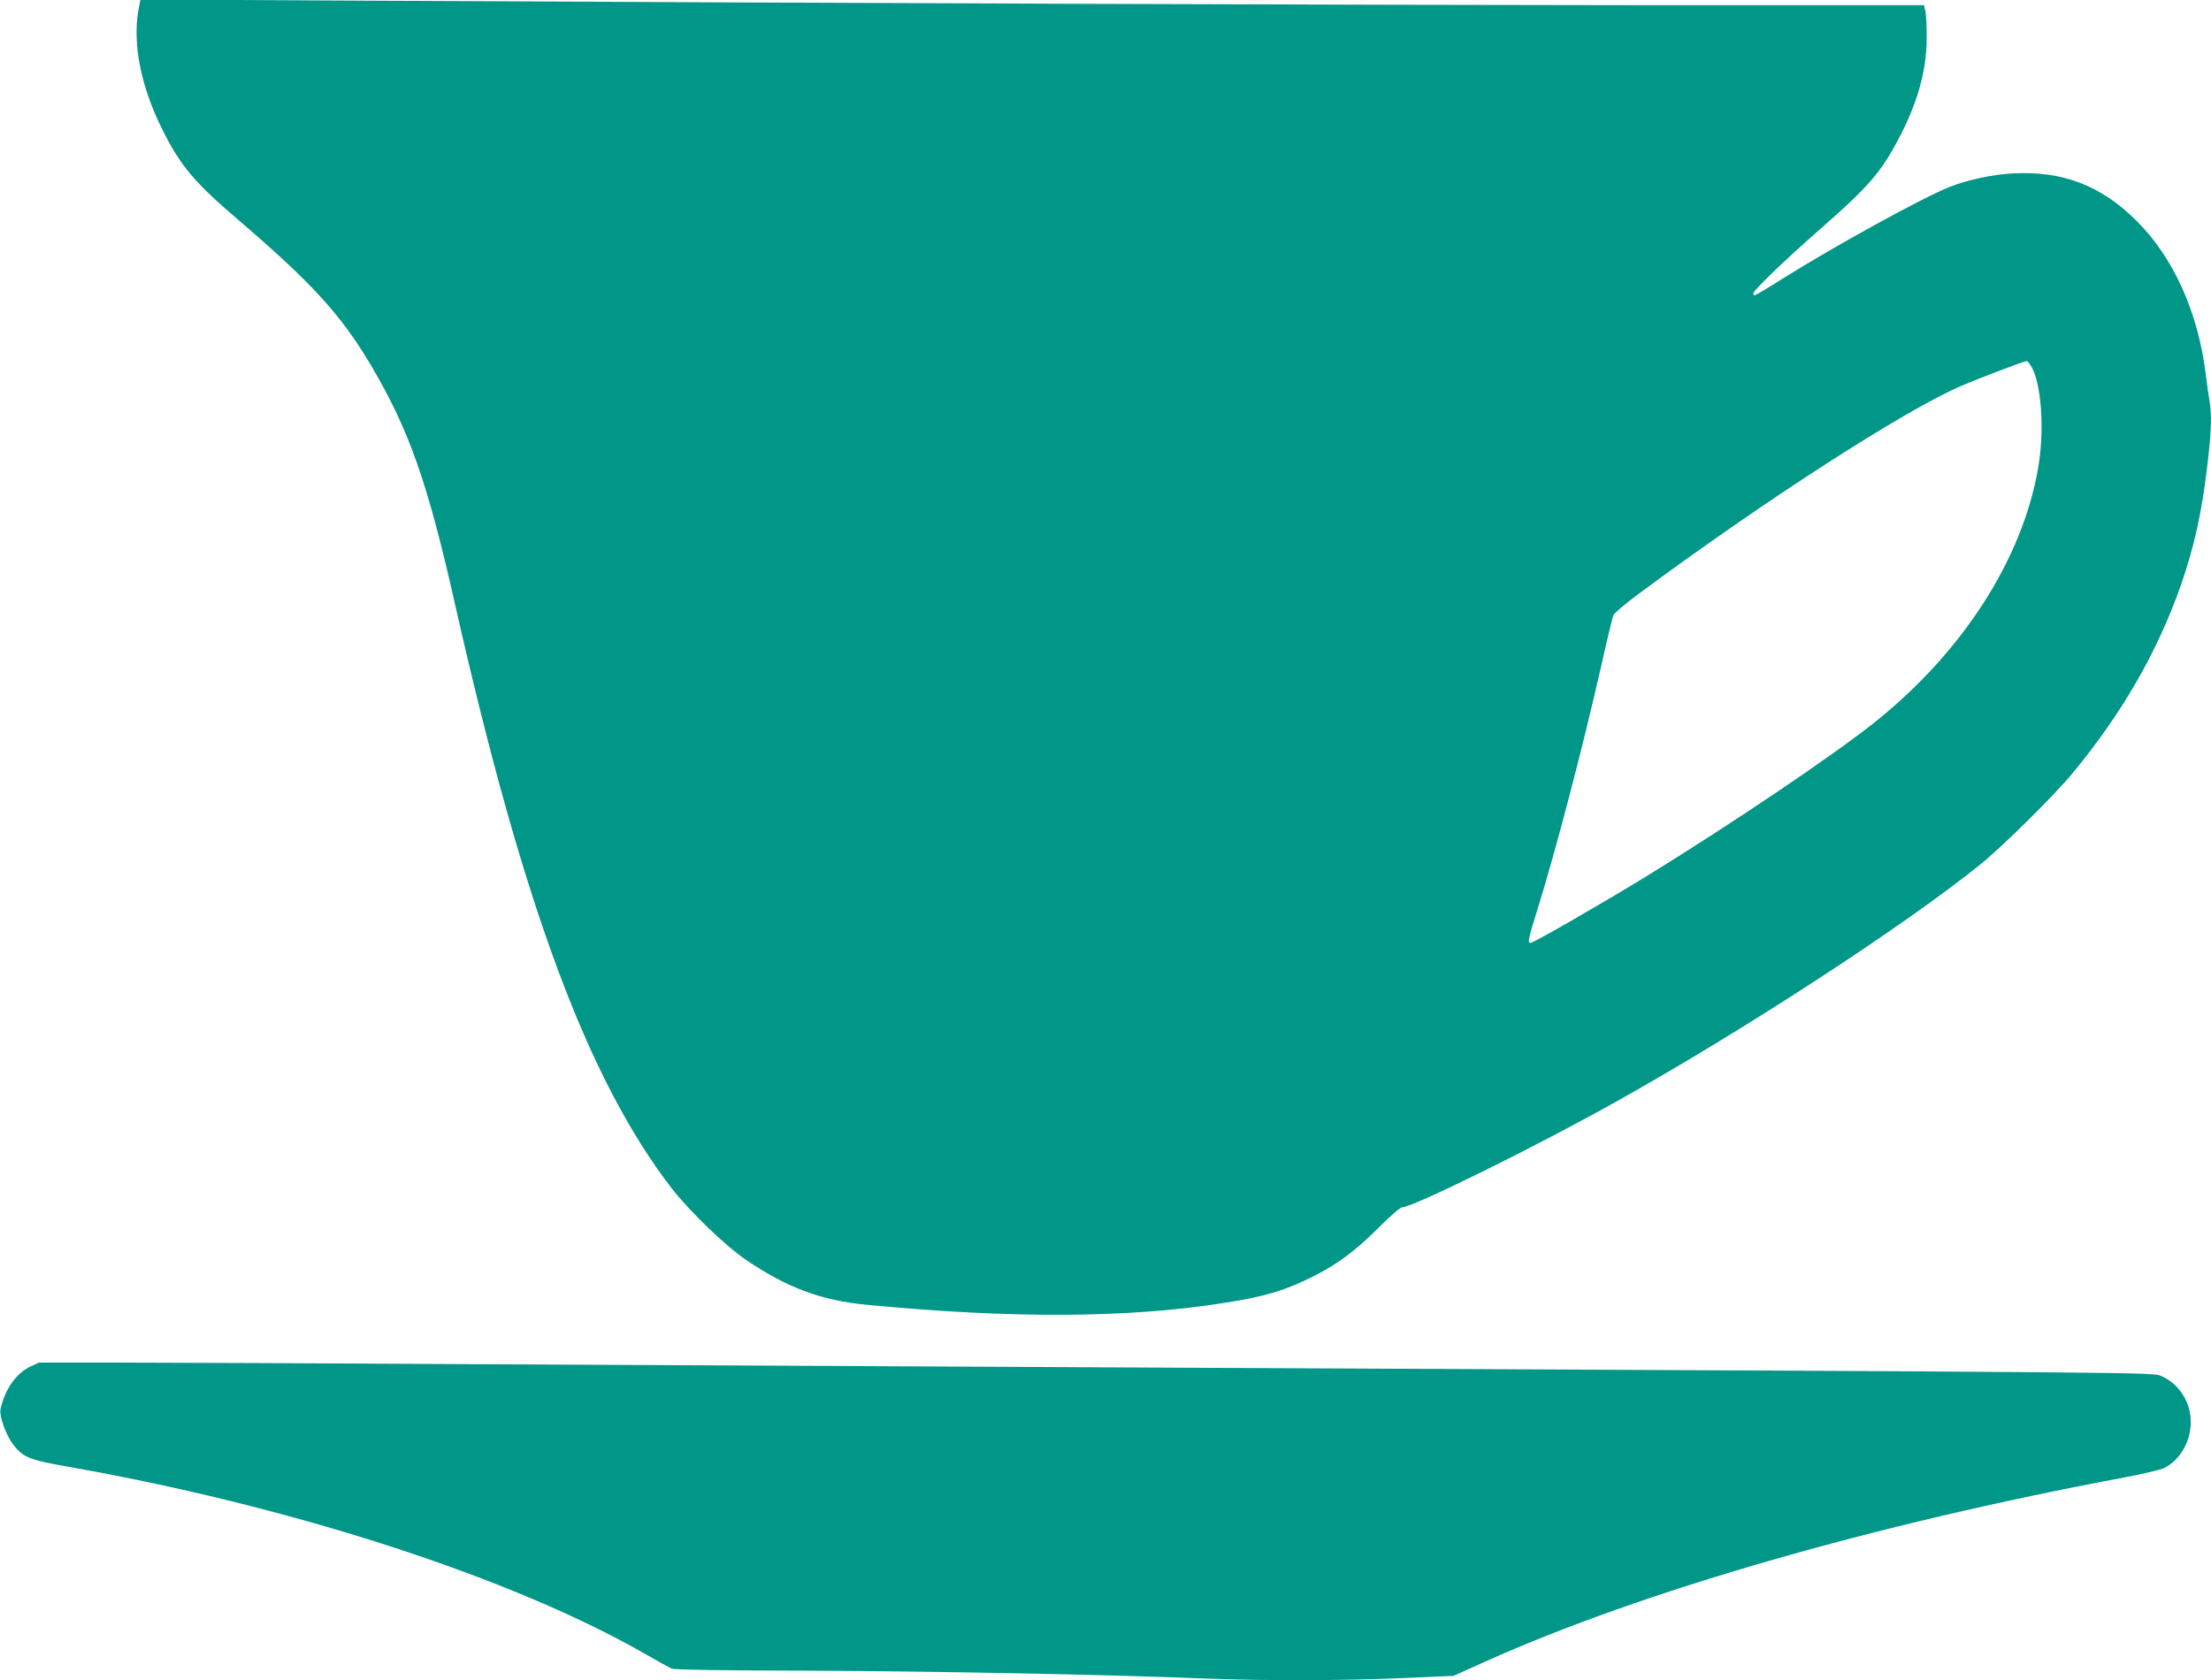
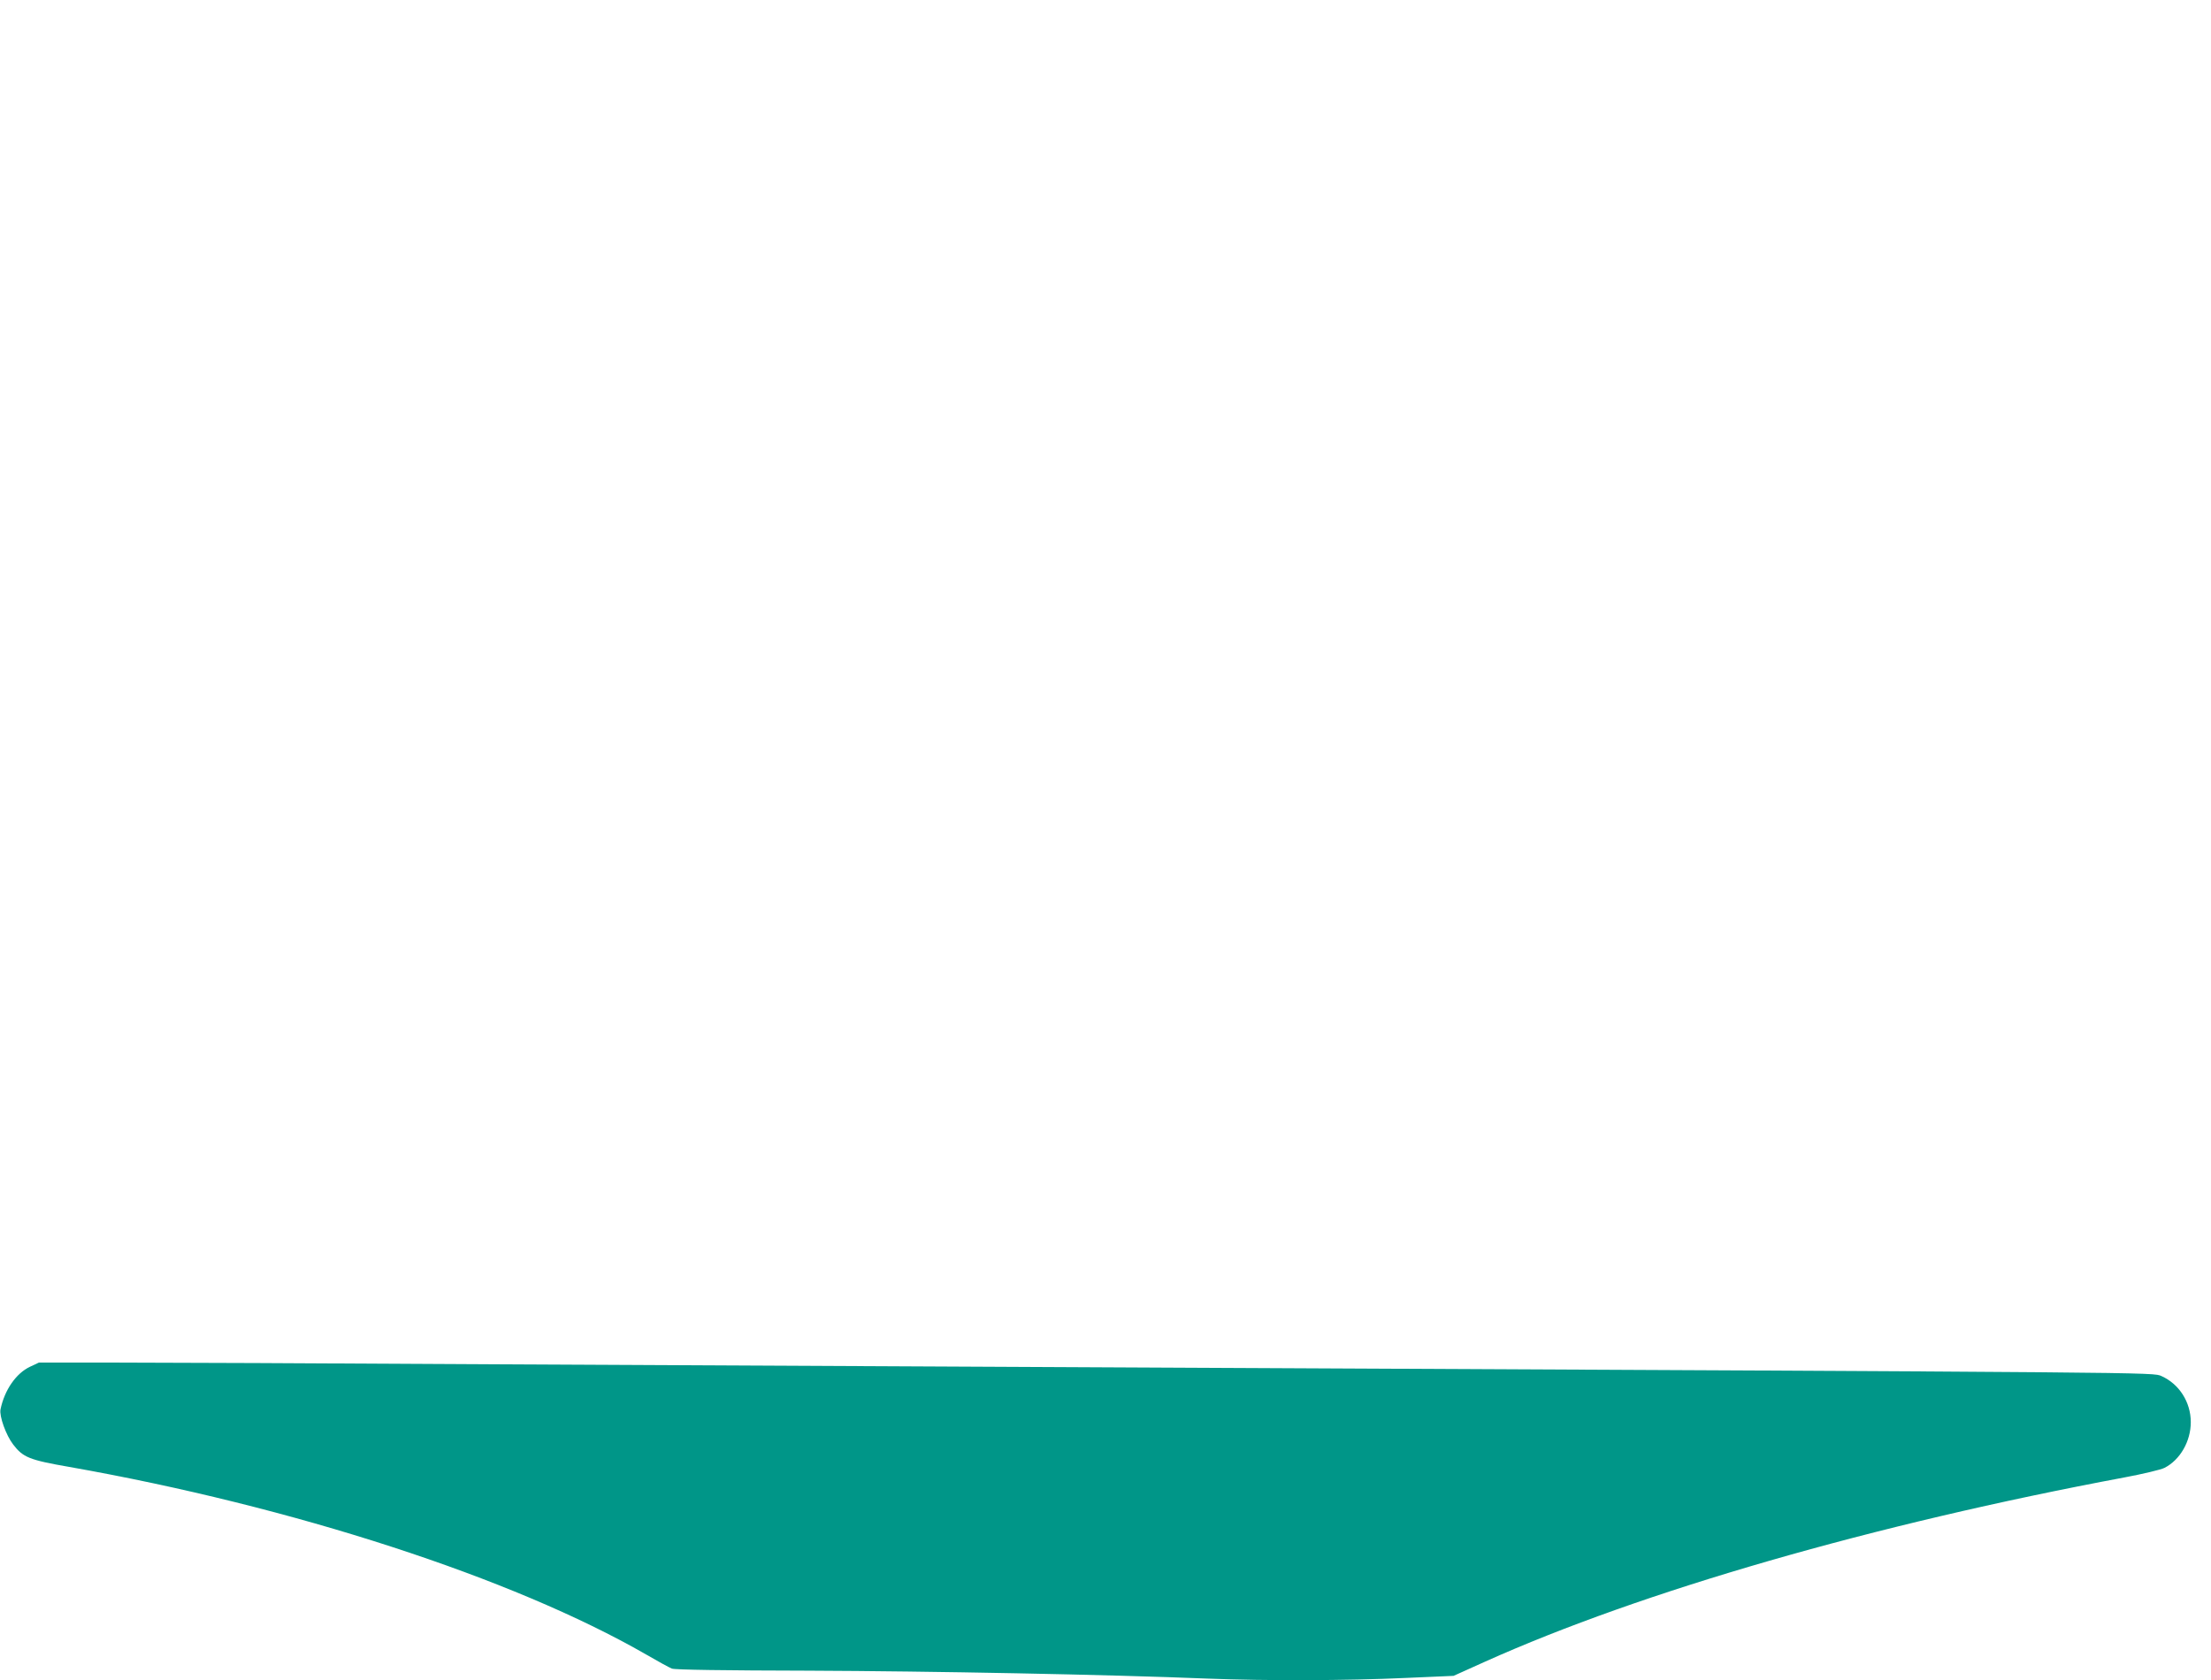
<svg xmlns="http://www.w3.org/2000/svg" version="1.0" width="1280pt" height="973pt" viewBox="0 0 1280 973" preserveAspectRatio="xMidYMid meet">
  <g transform="translate(0,973) scale(0.1,-0.1)" fill="#009688" stroke="none">
-     <path d="M801 9668 c-34 -195 16 -444 140 -690 103 -208 185 -305 443 -525 420 -360 590 -546 761 -834 222 -374 330 -679 490 -1391 392 -1736 766 -2746 1253 -3378 104 -134 311 -334 432 -416 236 -160 433 -234 695 -259 840 -81 1517 -78 2075 11 237 37 355 73 518 156 137 69 242 148 375 281 71 71 125 117 137 117 61 0 780 355 1240 613 745 417 1676 1024 2110 1376 128 104 429 402 532 528 285 345 489 701 624 1086 78 224 121 420 154 702 22 187 25 284 11 366 -5 30 -15 97 -21 149 -44 360 -186 677 -400 890 -204 205 -428 291 -715 276 -114 -5 -262 -37 -365 -77 -153 -60 -665 -341 -969 -532 -85 -54 -158 -97 -163 -97 -4 0 -8 5 -8 10 0 18 178 190 387 373 280 246 350 326 451 517 111 207 165 397 166 585 1 66 -3 137 -7 158 l-8 37 -1672 0 c-1584 1 -4421 11 -7338 26 l-1316 7 -12 -65z m10955 -2054 c61 -92 82 -368 44 -589 -89 -529 -437 -1071 -949 -1479 -238 -190 -824 -585 -1316 -888 -251 -154 -657 -388 -674 -388 -18 0 -14 22 35 178 112 361 263 938 374 1427 33 149 65 280 70 292 5 13 69 67 142 121 735 545 1545 1067 1873 1208 100 43 360 142 377 143 4 1 15 -10 24 -25z" />
    <path d="M174 1816 c-81 -38 -148 -135 -171 -247 -8 -39 32 -150 73 -203 57 -75 94 -90 324 -130 1296 -229 2568 -642 3340 -1086 69 -40 136 -77 150 -82 16 -7 311 -11 790 -12 717 -3 1720 -22 2315 -46 335 -13 797 -12 1145 4 l275 12 182 82 c908 408 2249 795 3702 1067 107 20 211 45 231 55 91 46 153 154 153 265 0 116 -67 221 -170 267 -50 22 22 21 -5608 48 -1254 6 -3072 15 -4040 20 -968 6 -1958 10 -2200 10 l-440 0 -51 -24z" />
  </g>
</svg>